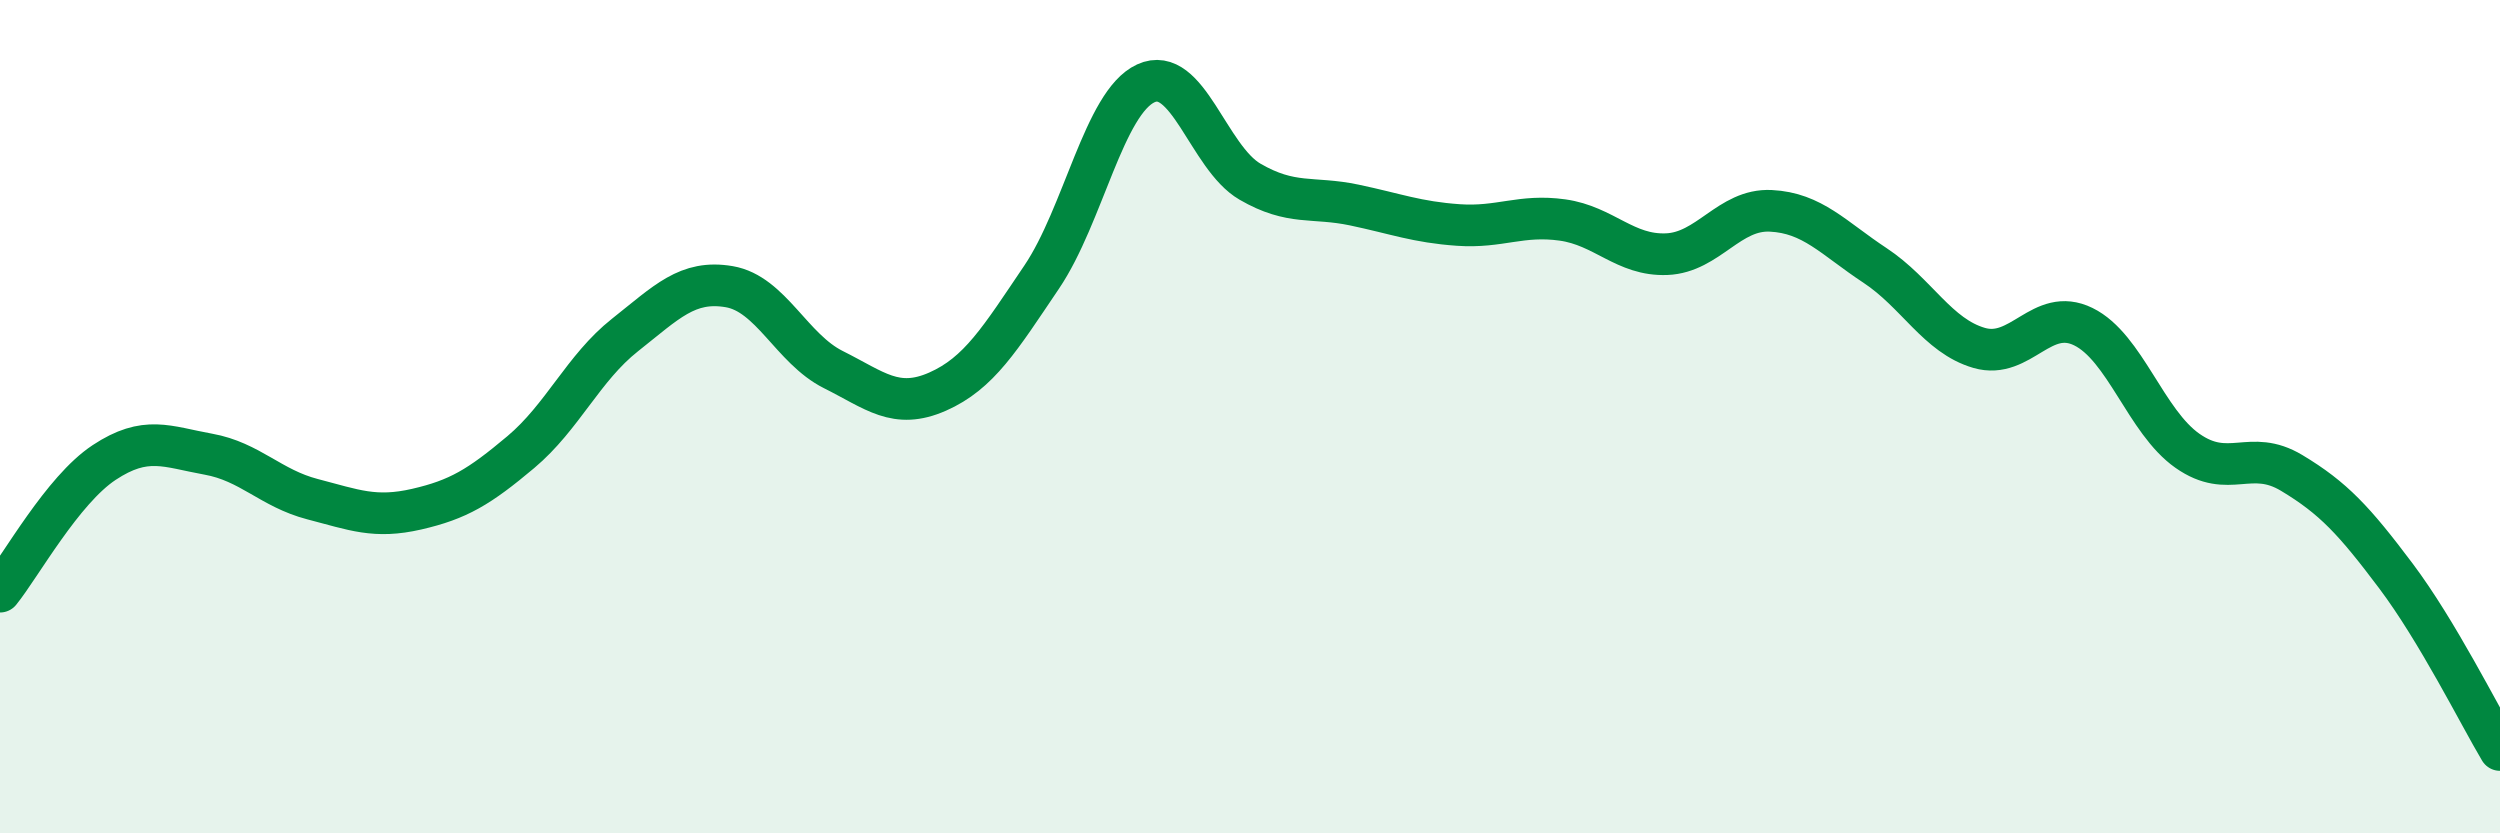
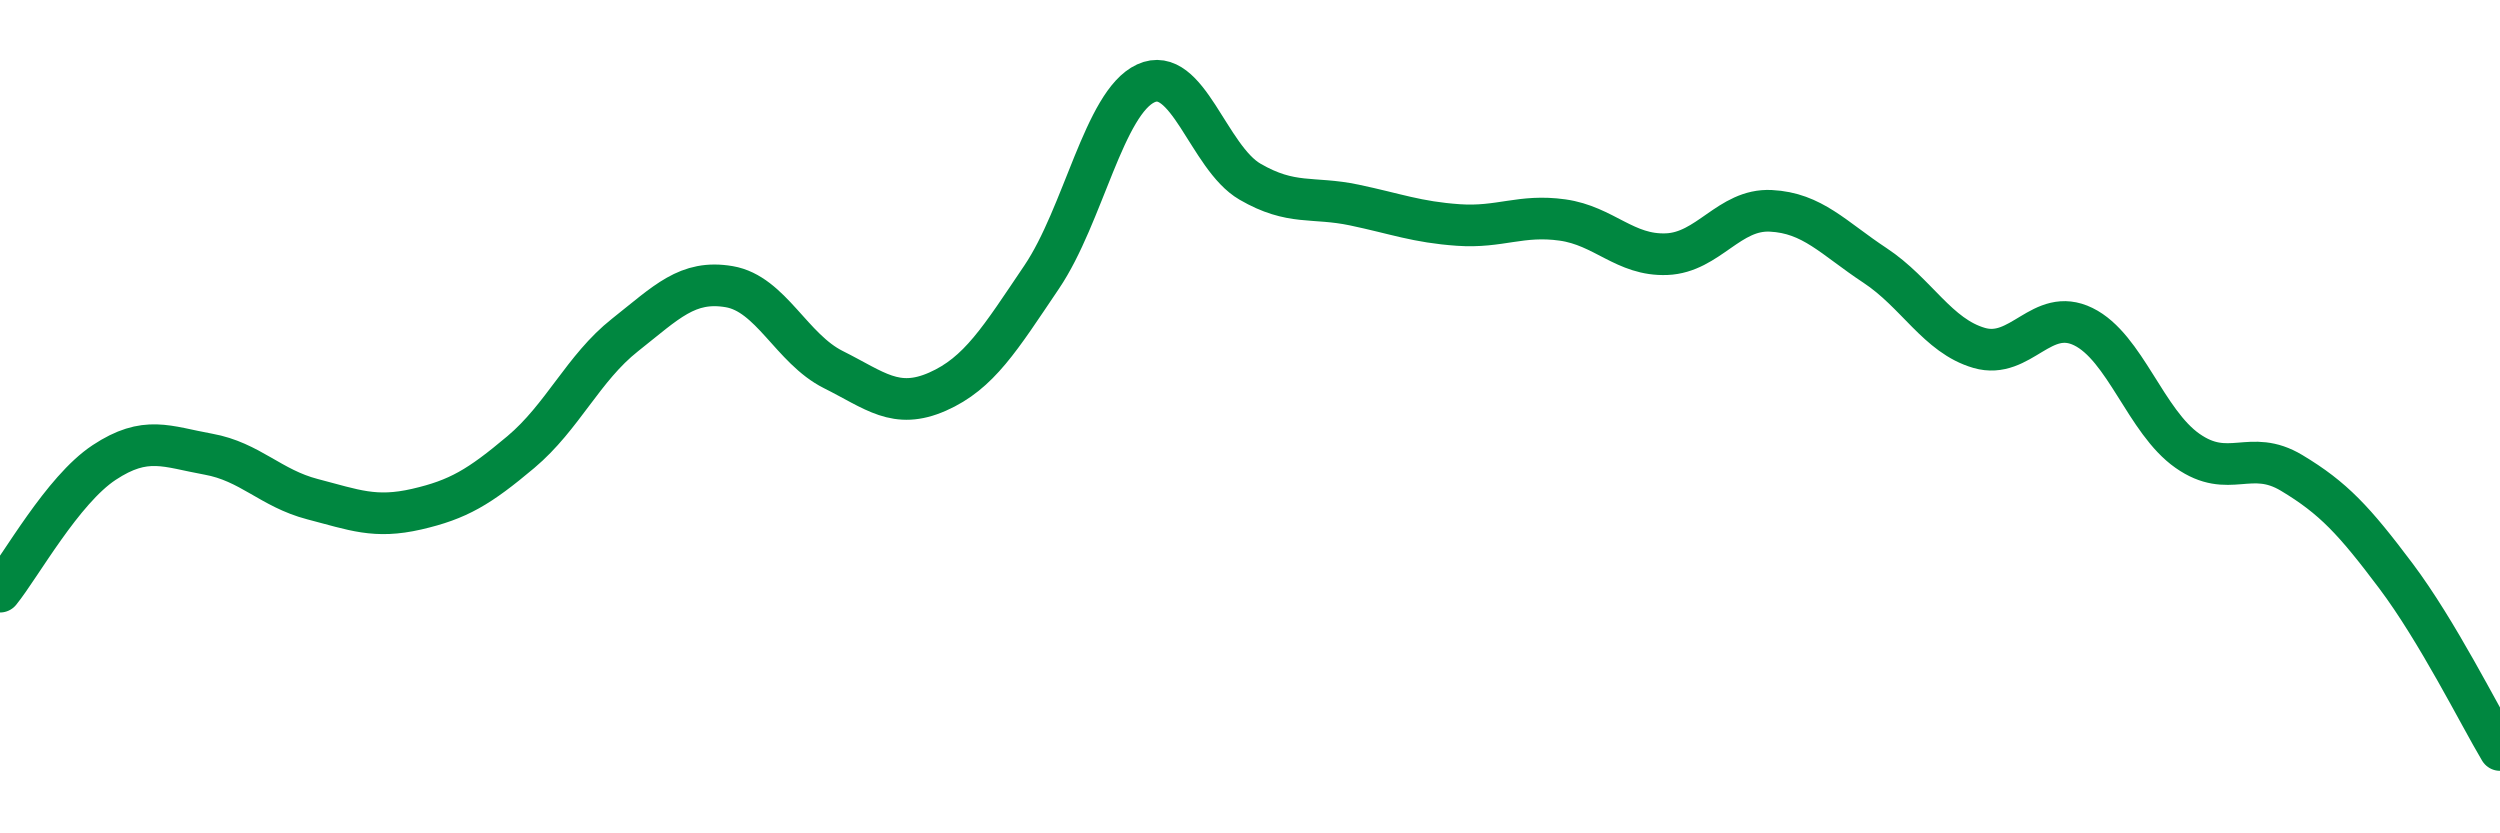
<svg xmlns="http://www.w3.org/2000/svg" width="60" height="20" viewBox="0 0 60 20">
-   <path d="M 0,14.2 C 0.5,13.58 1.5,11.76 2.5,11.1 C 3.5,10.44 4,10.72 5,10.9 C 6,11.08 6.5,11.72 7.5,11.98 C 8.5,12.24 9,12.45 10,12.22 C 11,11.99 11.5,11.69 12.5,10.85 C 13.5,10.01 14,8.83 15,8.04 C 16,7.25 16.5,6.71 17.5,6.88 C 18.5,7.05 19,8.37 20,8.87 C 21,9.37 21.5,9.84 22.5,9.4 C 23.5,8.96 24,8.13 25,6.65 C 26,5.17 26.5,2.46 27.5,2 C 28.5,1.54 29,3.78 30,4.36 C 31,4.94 31.5,4.71 32.5,4.92 C 33.5,5.13 34,5.33 35,5.4 C 36,5.47 36.5,5.14 37.5,5.28 C 38.5,5.42 39,6.14 40,6.1 C 41,6.06 41.5,5.01 42.5,5.06 C 43.5,5.11 44,5.71 45,6.37 C 46,7.03 46.5,8.06 47.5,8.35 C 48.5,8.64 49,7.35 50,7.84 C 51,8.33 51.5,10.12 52.5,10.82 C 53.5,11.52 54,10.75 55,11.35 C 56,11.95 56.5,12.49 57.5,13.82 C 58.5,15.15 59.5,17.16 60,18L60 20L0 20Z" fill="#008740" opacity="0.1" stroke-linecap="round" stroke-linejoin="round" />
  <path d="M 0,14.2 C 0.5,13.58 1.5,11.76 2.5,11.1 C 3.5,10.44 4,10.72 5,10.9 C 6,11.08 6.5,11.72 7.5,11.98 C 8.5,12.24 9,12.45 10,12.22 C 11,11.99 11.5,11.69 12.5,10.85 C 13.5,10.01 14,8.83 15,8.04 C 16,7.25 16.5,6.71 17.5,6.88 C 18.5,7.05 19,8.37 20,8.87 C 21,9.37 21.5,9.84 22.5,9.4 C 23.5,8.96 24,8.13 25,6.65 C 26,5.17 26.5,2.46 27.5,2 C 28.5,1.54 29,3.78 30,4.36 C 31,4.94 31.5,4.71 32.5,4.92 C 33.5,5.13 34,5.33 35,5.4 C 36,5.47 36.5,5.14 37.5,5.28 C 38.5,5.42 39,6.14 40,6.1 C 41,6.06 41.5,5.01 42.5,5.06 C 43.5,5.11 44,5.71 45,6.37 C 46,7.03 46.5,8.06 47.5,8.35 C 48.5,8.64 49,7.35 50,7.84 C 51,8.33 51.5,10.12 52.5,10.82 C 53.5,11.52 54,10.75 55,11.35 C 56,11.95 56.5,12.49 57.5,13.82 C 58.5,15.15 59.5,17.16 60,18" stroke="#008740" stroke-width="1" fill="none" stroke-linecap="round" stroke-linejoin="round" />
</svg>